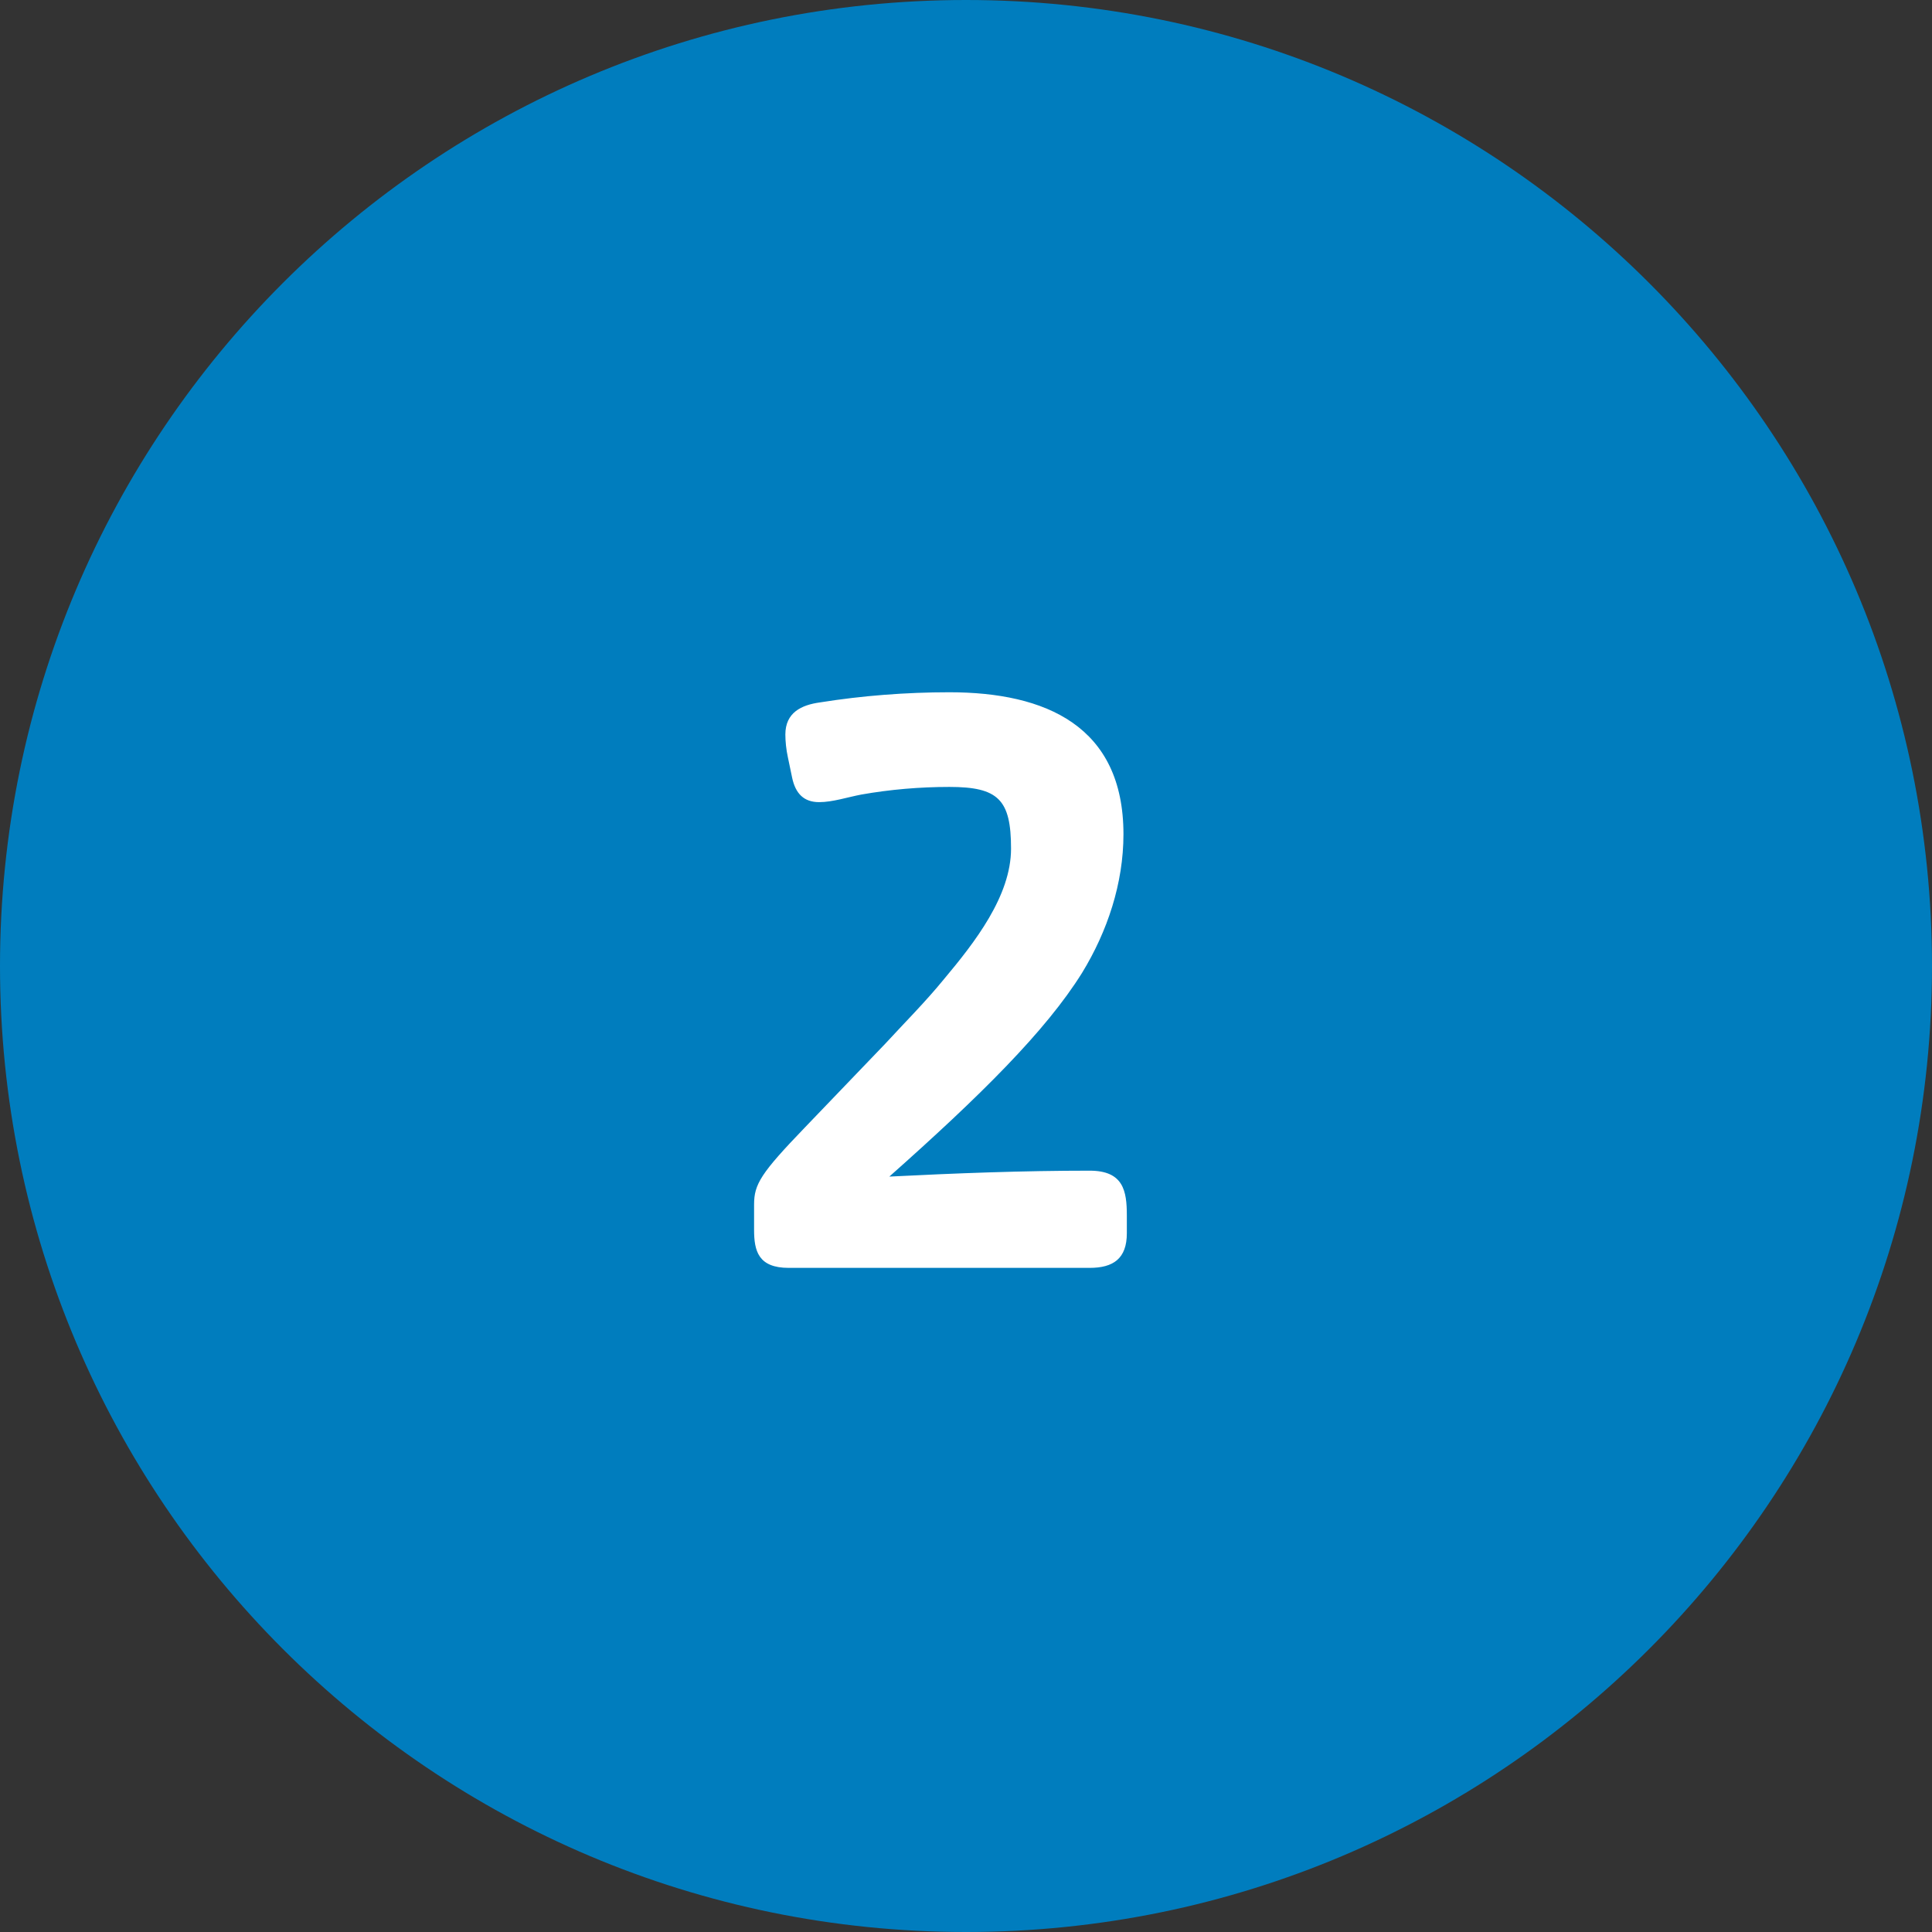
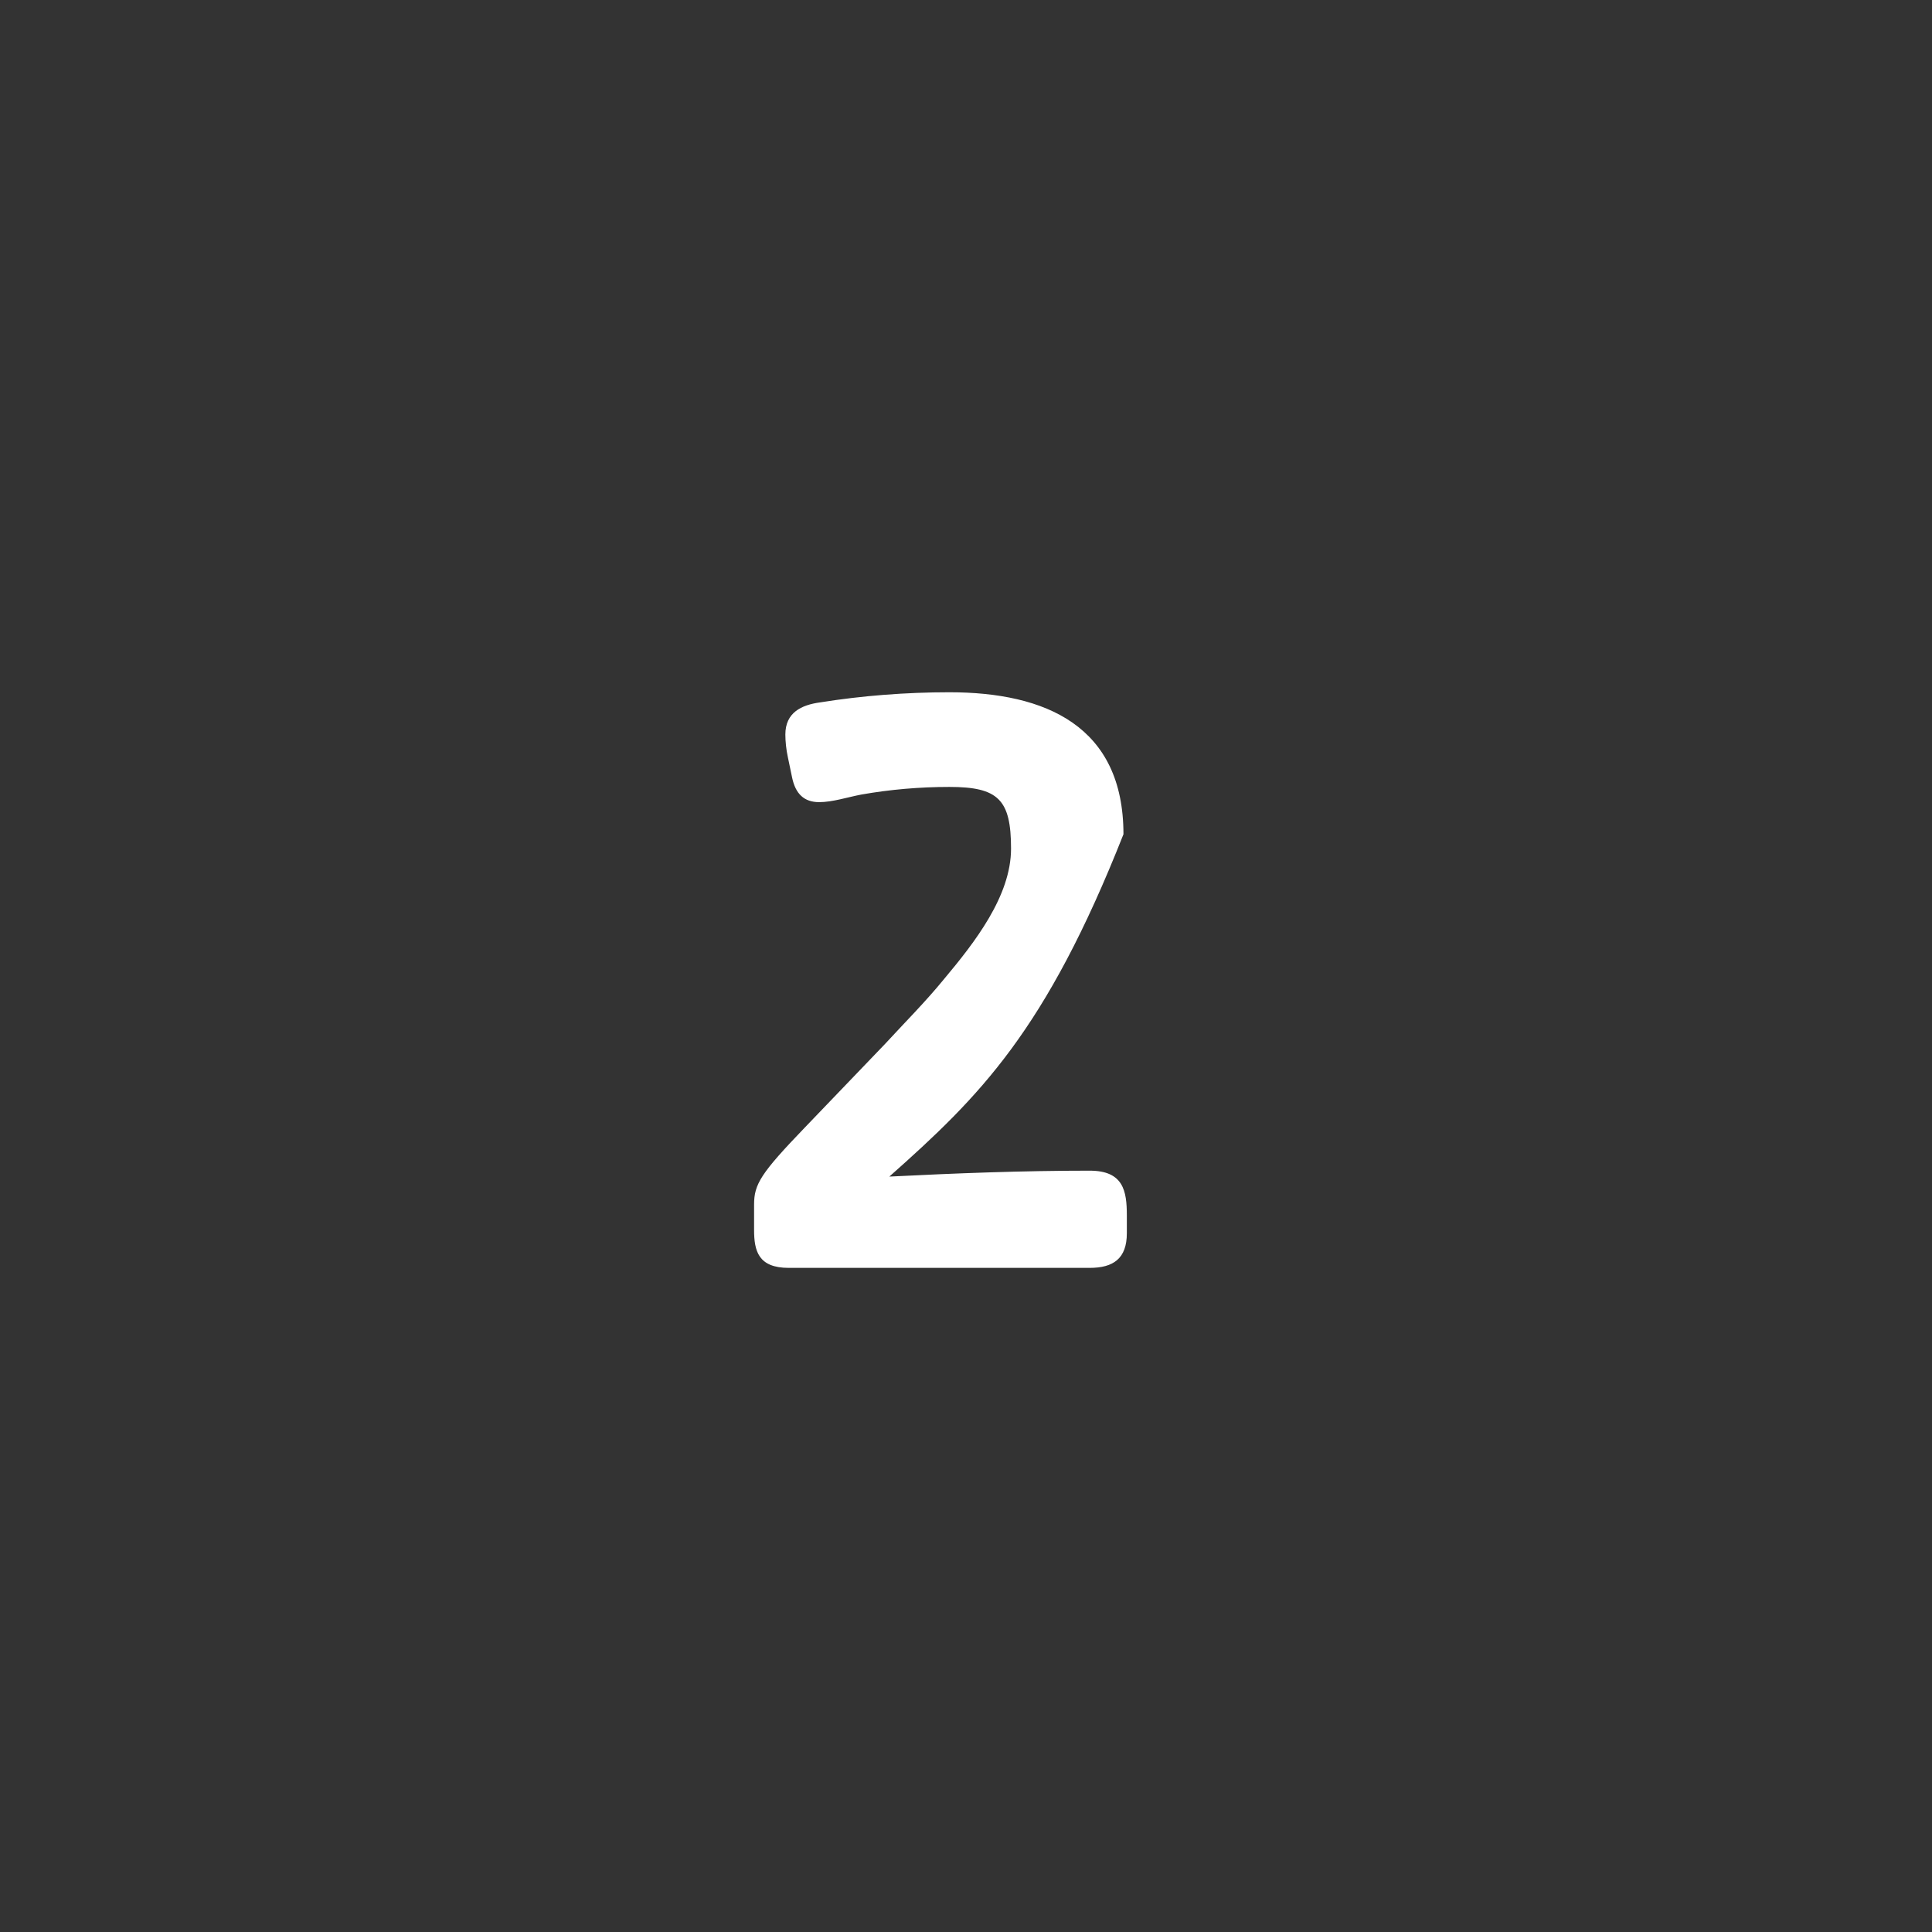
<svg xmlns="http://www.w3.org/2000/svg" width="32" height="32" viewBox="0 0 32 32" fill="none">
  <rect x="0" y="0" width="32" height="32" fill="#333333" stroke="none" />
-   <path d="M0 16C0 7.163 7.163 0 16 0C24.837 0 32 7.163 32 16C32 24.837 24.837 32 16 32C7.163 32 0 24.837 0 16Z" fill="#007DBE" />
-   <path d="M14.66 17.29C14.982 16.94 15.332 16.59 15.64 16.212C16.144 15.61 16.746 14.84 16.746 14.056C16.746 13.244 16.536 13.034 15.724 13.034C15.234 13.034 14.744 13.076 14.268 13.16C14.044 13.202 13.792 13.286 13.568 13.286C13.316 13.286 13.176 13.146 13.12 12.88L13.05 12.544C13.022 12.418 13.008 12.278 13.008 12.166C13.008 11.802 13.274 11.676 13.582 11.634C14.282 11.522 15.01 11.466 15.724 11.466C17.32 11.466 18.608 12.026 18.608 13.818C18.608 14.63 18.342 15.428 17.922 16.114C17.32 17.08 16.228 18.158 14.73 19.488C15.836 19.432 16.942 19.39 18.048 19.39C18.608 19.39 18.664 19.726 18.664 20.132V20.426C18.664 20.846 18.44 21 18.048 21H13.064C12.56 21 12.49 20.72 12.49 20.37V19.95C12.49 19.614 12.602 19.432 13.33 18.676L14.66 17.29Z" fill="white" />
+   <path d="M14.66 17.29C14.982 16.94 15.332 16.59 15.64 16.212C16.144 15.61 16.746 14.84 16.746 14.056C16.746 13.244 16.536 13.034 15.724 13.034C15.234 13.034 14.744 13.076 14.268 13.16C14.044 13.202 13.792 13.286 13.568 13.286C13.316 13.286 13.176 13.146 13.12 12.88L13.05 12.544C13.022 12.418 13.008 12.278 13.008 12.166C13.008 11.802 13.274 11.676 13.582 11.634C14.282 11.522 15.01 11.466 15.724 11.466C17.32 11.466 18.608 12.026 18.608 13.818C17.32 17.08 16.228 18.158 14.73 19.488C15.836 19.432 16.942 19.39 18.048 19.39C18.608 19.39 18.664 19.726 18.664 20.132V20.426C18.664 20.846 18.44 21 18.048 21H13.064C12.56 21 12.49 20.72 12.49 20.37V19.95C12.49 19.614 12.602 19.432 13.33 18.676L14.66 17.29Z" fill="white" />
</svg>